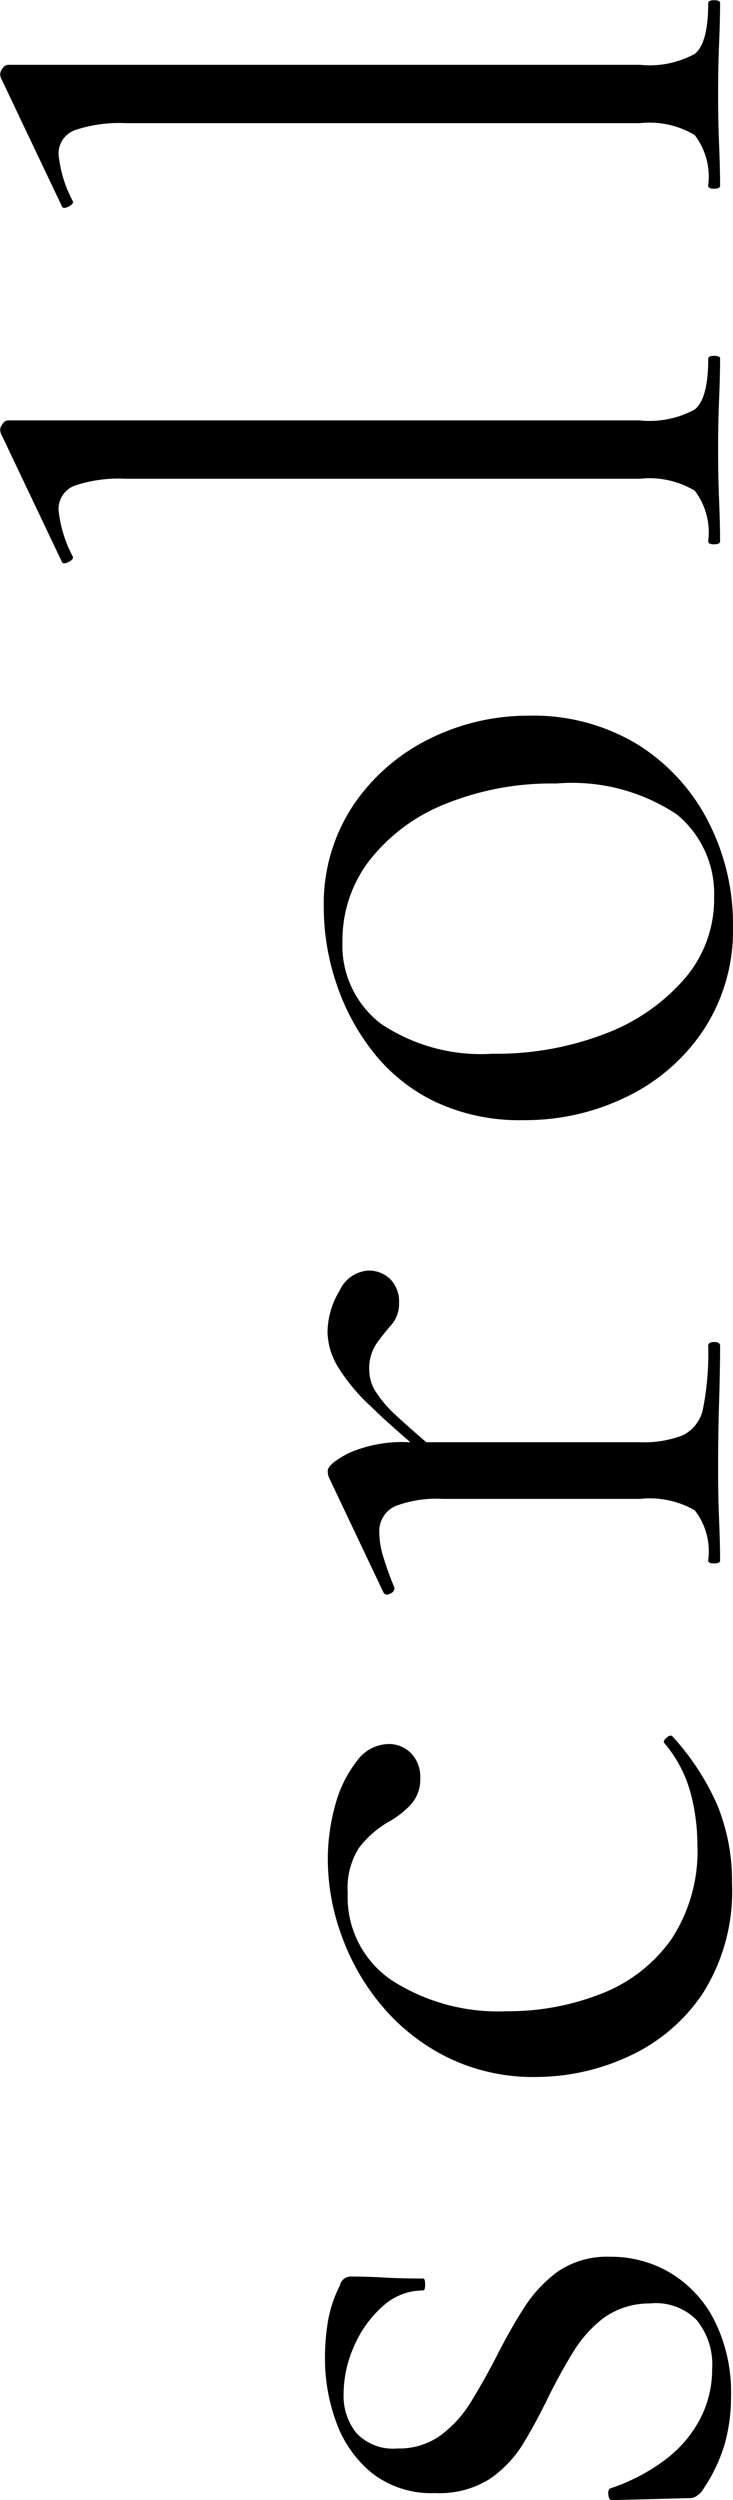
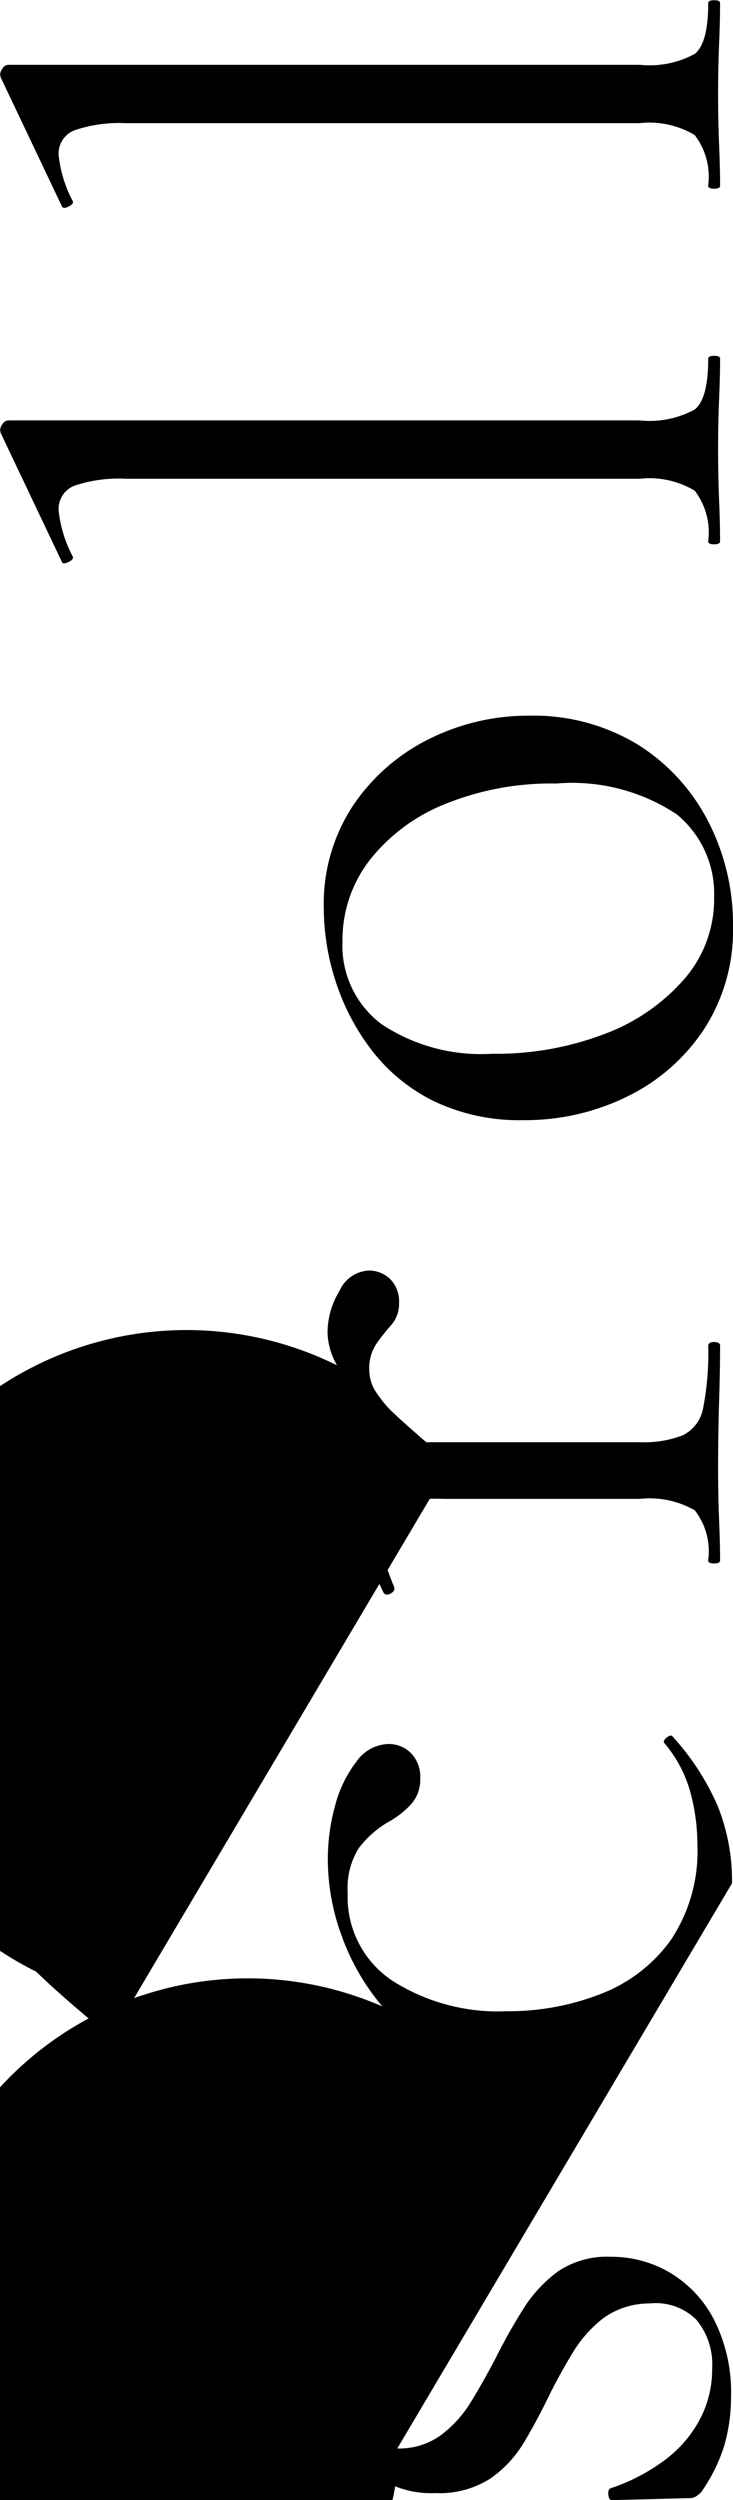
<svg xmlns="http://www.w3.org/2000/svg" width="15.498" height="52.857" viewBox="0 0 15.498 52.857">
-   <path id="パス_8415" data-name="パス 8415" d="M2.1-6.825a1.5,1.5,0,0,0,.283.924,2.521,2.521,0,0,0,.714.641q.43.263.914.515.546.273,1.029.578a2.875,2.875,0,0,1,.8.735A1.857,1.857,0,0,1,6.153-2.31a2.442,2.442,0,0,1-.336,1.25,2.482,2.482,0,0,1-1,.935A3.391,3.391,0,0,1,3.192.231,3.689,3.689,0,0,1,2.184.095,3.517,3.517,0,0,1,1.176-.4a.688.688,0,0,1-.084-.1A.259.259,0,0,1,1.05-.651L1.008-2.289q0-.063.116-.074t.136.053a4.034,4.034,0,0,0,.63,1.187,2.583,2.583,0,0,0,.861.714A2.27,2.27,0,0,0,3.78-.168,1.485,1.485,0,0,0,4.82-.5a1.214,1.214,0,0,0,.346-.987,1.659,1.659,0,0,0-.315-.987,2.664,2.664,0,0,0-.725-.641q-.43-.262-.892-.493-.525-.252-1-.535a2.485,2.485,0,0,1-.777-.725,1.994,1.994,0,0,1-.3-1.155,2.041,2.041,0,0,1,.42-1.334,2.456,2.456,0,0,1,1.071-.756,3.893,3.893,0,0,1,1.365-.241,4.719,4.719,0,0,1,.777.063,2.67,2.67,0,0,1,.756.252.235.235,0,0,1,.189.231q0,.336-.021.7t-.021.83q0,.042-.126.042t-.126-.042A1.26,1.26,0,0,0,5.1-7.14a2.383,2.383,0,0,0-.84-.6,2.5,2.5,0,0,0-1.008-.22,1.247,1.247,0,0,0-.829.273A1.062,1.062,0,0,0,2.1-6.825ZM14.049.252a4.037,4.037,0,0,1-2.331-.62,3.758,3.758,0,0,1-1.333-1.575,4.686,4.686,0,0,1-.431-1.942,4.124,4.124,0,0,1,.409-1.869A4.314,4.314,0,0,1,11.445-7.14,4.821,4.821,0,0,1,12.936-8a4.709,4.709,0,0,1,1.6-.294,4.26,4.26,0,0,1,1.166.157,2.59,2.59,0,0,1,.924.452.851.851,0,0,1,.368.672.664.664,0,0,1-.189.473.716.716,0,0,1-.546.2.775.775,0,0,1-.557-.21,1.918,1.918,0,0,1-.368-.483,2.1,2.1,0,0,0-.546-.609,1.594,1.594,0,0,0-.945-.231,2.119,2.119,0,0,0-1.848.935,4.155,4.155,0,0,0-.651,2.426,5.349,5.349,0,0,0,.368,1.995,3.259,3.259,0,0,0,1.144,1.48,3.383,3.383,0,0,0,2.016.557A4.263,4.263,0,0,0,15.981-.63a2.721,2.721,0,0,0,1.029-.546q.042-.042.115.042t.031.126a5.311,5.311,0,0,1-1.47.956A4.242,4.242,0,0,1,14.049.252Zm8.883-5.943-.084-.231q.777-.945,1.281-1.46A3.985,3.985,0,0,1,25-8.1a1.476,1.476,0,0,1,.7-.2,1.708,1.708,0,0,1,.872.252.719.719,0,0,1,.431.609.648.648,0,0,1-.178.462.674.674,0,0,1-.514.189.671.671,0,0,1-.462-.168,4.385,4.385,0,0,0-.4-.315.932.932,0,0,0-.546-.147.894.894,0,0,0-.4.1,2.455,2.455,0,0,0-.567.473Q23.583-6.468,22.932-5.691ZM20.874,0q-.063,0-.063-.126t.063-.126a1.413,1.413,0,0,0,1.061-.284A1.928,1.928,0,0,0,22.176-1.7V-5.859a2.467,2.467,0,0,0-.157-1.019.583.583,0,0,0-.578-.326,1.774,1.774,0,0,0-.493.084,6.728,6.728,0,0,0-.64.231q-.084.021-.136-.084t.031-.147l2.436-1.155a.4.4,0,0,1,.126-.021q.147,0,.378.441a2.828,2.828,0,0,1,.231,1.281V-1.7a2.278,2.278,0,0,0,.147.913.8.8,0,0,0,.588.431,6.029,6.029,0,0,0,1.3.105q.084,0,.084.126T25.41,0q-.5,0-1.187-.021T22.785-.042q-.546,0-1.05.021T20.874,0Zm13.4.273a3.84,3.84,0,0,1-2.163-.609,4.074,4.074,0,0,1-1.428-1.627,4.88,4.88,0,0,1-.5-2.195,4.181,4.181,0,0,1,.4-1.89,3.72,3.72,0,0,1,1.071-1.312,4.785,4.785,0,0,1,1.46-.767,5.048,5.048,0,0,1,1.543-.252,3.77,3.77,0,0,1,2.194.63,4.152,4.152,0,0,1,1.4,1.617,4.67,4.67,0,0,1,.483,2.079,4.242,4.242,0,0,1-.609,2.31A4.142,4.142,0,0,1,36.5-.252,4.745,4.745,0,0,1,34.272.273Zm.609-.4a2.168,2.168,0,0,0,1.764-.788A4,4,0,0,0,37.3-3.465a5.97,5.97,0,0,0-.431-2.342,3.831,3.831,0,0,0-1.187-1.6,2.762,2.762,0,0,0-1.722-.577,2.076,2.076,0,0,0-1.743.819,3.8,3.8,0,0,0-.63,2.352A6.389,6.389,0,0,0,32-2.457a4.163,4.163,0,0,0,1.166,1.7A2.575,2.575,0,0,0,34.881-.126ZM42.42,0q-.063,0-.063-.126t.063-.126a1.454,1.454,0,0,0,1.071-.284A1.864,1.864,0,0,0,43.743-1.7V-12.558A2.95,2.95,0,0,0,43.6-13.64a.527.527,0,0,0-.525-.346,2.691,2.691,0,0,0-.966.294q-.063.042-.126-.084T42-13.923L44.688-15.2a.234.234,0,0,1,.1-.021.227.227,0,0,1,.115.052.145.145,0,0,1,.074.116V-1.7a2,2,0,0,0,.231,1.165q.231.284,1.071.284.063,0,.063.126T46.284,0q-.357,0-.861-.021T44.352-.042q-.546,0-1.061.021T42.42,0Zm7.518,0q-.063,0-.063-.126t.063-.126a1.454,1.454,0,0,0,1.071-.284A1.864,1.864,0,0,0,51.261-1.7V-12.558a2.95,2.95,0,0,0-.147-1.082.527.527,0,0,0-.525-.346,2.691,2.691,0,0,0-.966.294q-.063.042-.126-.084t.021-.147L52.206-15.2a.234.234,0,0,1,.1-.021.227.227,0,0,1,.115.052.145.145,0,0,1,.074.116V-1.7a2,2,0,0,0,.231,1.165q.231.284,1.071.284.063,0,.063.126T53.8,0q-.357,0-.861-.021T51.87-.042q-.546,0-1.061.021T49.938,0Z" transform="translate(15.225 53.865) rotate(-90)" />
+   <path id="パス_8415" data-name="パス 8415" d="M2.1-6.825a1.5,1.5,0,0,0,.283.924,2.521,2.521,0,0,0,.714.641q.43.263.914.515.546.273,1.029.578a2.875,2.875,0,0,1,.8.735A1.857,1.857,0,0,1,6.153-2.31a2.442,2.442,0,0,1-.336,1.25,2.482,2.482,0,0,1-1,.935A3.391,3.391,0,0,1,3.192.231,3.689,3.689,0,0,1,2.184.095,3.517,3.517,0,0,1,1.176-.4a.688.688,0,0,1-.084-.1A.259.259,0,0,1,1.05-.651L1.008-2.289q0-.063.116-.074t.136.053a4.034,4.034,0,0,0,.63,1.187,2.583,2.583,0,0,0,.861.714A2.27,2.27,0,0,0,3.78-.168,1.485,1.485,0,0,0,4.82-.5a1.214,1.214,0,0,0,.346-.987,1.659,1.659,0,0,0-.315-.987,2.664,2.664,0,0,0-.725-.641q-.43-.262-.892-.493-.525-.252-1-.535a2.485,2.485,0,0,1-.777-.725,1.994,1.994,0,0,1-.3-1.155,2.041,2.041,0,0,1,.42-1.334,2.456,2.456,0,0,1,1.071-.756,3.893,3.893,0,0,1,1.365-.241,4.719,4.719,0,0,1,.777.063,2.67,2.67,0,0,1,.756.252.235.235,0,0,1,.189.231q0,.336-.021.7t-.021.83q0,.042-.126.042t-.126-.042A1.26,1.26,0,0,0,5.1-7.14a2.383,2.383,0,0,0-.84-.6,2.5,2.5,0,0,0-1.008-.22,1.247,1.247,0,0,0-.829.273A1.062,1.062,0,0,0,2.1-6.825Za4.037,4.037,0,0,1-2.331-.62,3.758,3.758,0,0,1-1.333-1.575,4.686,4.686,0,0,1-.431-1.942,4.124,4.124,0,0,1,.409-1.869A4.314,4.314,0,0,1,11.445-7.14,4.821,4.821,0,0,1,12.936-8a4.709,4.709,0,0,1,1.6-.294,4.26,4.26,0,0,1,1.166.157,2.59,2.59,0,0,1,.924.452.851.851,0,0,1,.368.672.664.664,0,0,1-.189.473.716.716,0,0,1-.546.2.775.775,0,0,1-.557-.21,1.918,1.918,0,0,1-.368-.483,2.1,2.1,0,0,0-.546-.609,1.594,1.594,0,0,0-.945-.231,2.119,2.119,0,0,0-1.848.935,4.155,4.155,0,0,0-.651,2.426,5.349,5.349,0,0,0,.368,1.995,3.259,3.259,0,0,0,1.144,1.48,3.383,3.383,0,0,0,2.016.557A4.263,4.263,0,0,0,15.981-.63a2.721,2.721,0,0,0,1.029-.546q.042-.042.115.042t.031.126a5.311,5.311,0,0,1-1.47.956A4.242,4.242,0,0,1,14.049.252Zm8.883-5.943-.084-.231q.777-.945,1.281-1.46A3.985,3.985,0,0,1,25-8.1a1.476,1.476,0,0,1,.7-.2,1.708,1.708,0,0,1,.872.252.719.719,0,0,1,.431.609.648.648,0,0,1-.178.462.674.674,0,0,1-.514.189.671.671,0,0,1-.462-.168,4.385,4.385,0,0,0-.4-.315.932.932,0,0,0-.546-.147.894.894,0,0,0-.4.1,2.455,2.455,0,0,0-.567.473Q23.583-6.468,22.932-5.691ZM20.874,0q-.063,0-.063-.126t.063-.126a1.413,1.413,0,0,0,1.061-.284A1.928,1.928,0,0,0,22.176-1.7V-5.859a2.467,2.467,0,0,0-.157-1.019.583.583,0,0,0-.578-.326,1.774,1.774,0,0,0-.493.084,6.728,6.728,0,0,0-.64.231q-.084.021-.136-.084t.031-.147l2.436-1.155a.4.4,0,0,1,.126-.021q.147,0,.378.441a2.828,2.828,0,0,1,.231,1.281V-1.7a2.278,2.278,0,0,0,.147.913.8.8,0,0,0,.588.431,6.029,6.029,0,0,0,1.3.105q.084,0,.084.126T25.41,0q-.5,0-1.187-.021T22.785-.042q-.546,0-1.05.021T20.874,0Zm13.4.273a3.84,3.84,0,0,1-2.163-.609,4.074,4.074,0,0,1-1.428-1.627,4.88,4.88,0,0,1-.5-2.195,4.181,4.181,0,0,1,.4-1.89,3.72,3.72,0,0,1,1.071-1.312,4.785,4.785,0,0,1,1.46-.767,5.048,5.048,0,0,1,1.543-.252,3.77,3.77,0,0,1,2.194.63,4.152,4.152,0,0,1,1.4,1.617,4.67,4.67,0,0,1,.483,2.079,4.242,4.242,0,0,1-.609,2.31A4.142,4.142,0,0,1,36.5-.252,4.745,4.745,0,0,1,34.272.273Zm.609-.4a2.168,2.168,0,0,0,1.764-.788A4,4,0,0,0,37.3-3.465a5.97,5.97,0,0,0-.431-2.342,3.831,3.831,0,0,0-1.187-1.6,2.762,2.762,0,0,0-1.722-.577,2.076,2.076,0,0,0-1.743.819,3.8,3.8,0,0,0-.63,2.352A6.389,6.389,0,0,0,32-2.457a4.163,4.163,0,0,0,1.166,1.7A2.575,2.575,0,0,0,34.881-.126ZM42.42,0q-.063,0-.063-.126t.063-.126a1.454,1.454,0,0,0,1.071-.284A1.864,1.864,0,0,0,43.743-1.7V-12.558A2.95,2.95,0,0,0,43.6-13.64a.527.527,0,0,0-.525-.346,2.691,2.691,0,0,0-.966.294q-.063.042-.126-.084T42-13.923L44.688-15.2a.234.234,0,0,1,.1-.021.227.227,0,0,1,.115.052.145.145,0,0,1,.074.116V-1.7a2,2,0,0,0,.231,1.165q.231.284,1.071.284.063,0,.063.126T46.284,0q-.357,0-.861-.021T44.352-.042q-.546,0-1.061.021T42.42,0Zm7.518,0q-.063,0-.063-.126t.063-.126a1.454,1.454,0,0,0,1.071-.284A1.864,1.864,0,0,0,51.261-1.7V-12.558a2.95,2.95,0,0,0-.147-1.082.527.527,0,0,0-.525-.346,2.691,2.691,0,0,0-.966.294q-.063.042-.126-.084t.021-.147L52.206-15.2a.234.234,0,0,1,.1-.021.227.227,0,0,1,.115.052.145.145,0,0,1,.074.116V-1.7a2,2,0,0,0,.231,1.165q.231.284,1.071.284.063,0,.063.126T53.8,0q-.357,0-.861-.021T51.87-.042q-.546,0-1.061.021T49.938,0Z" transform="translate(15.225 53.865) rotate(-90)" />
</svg>